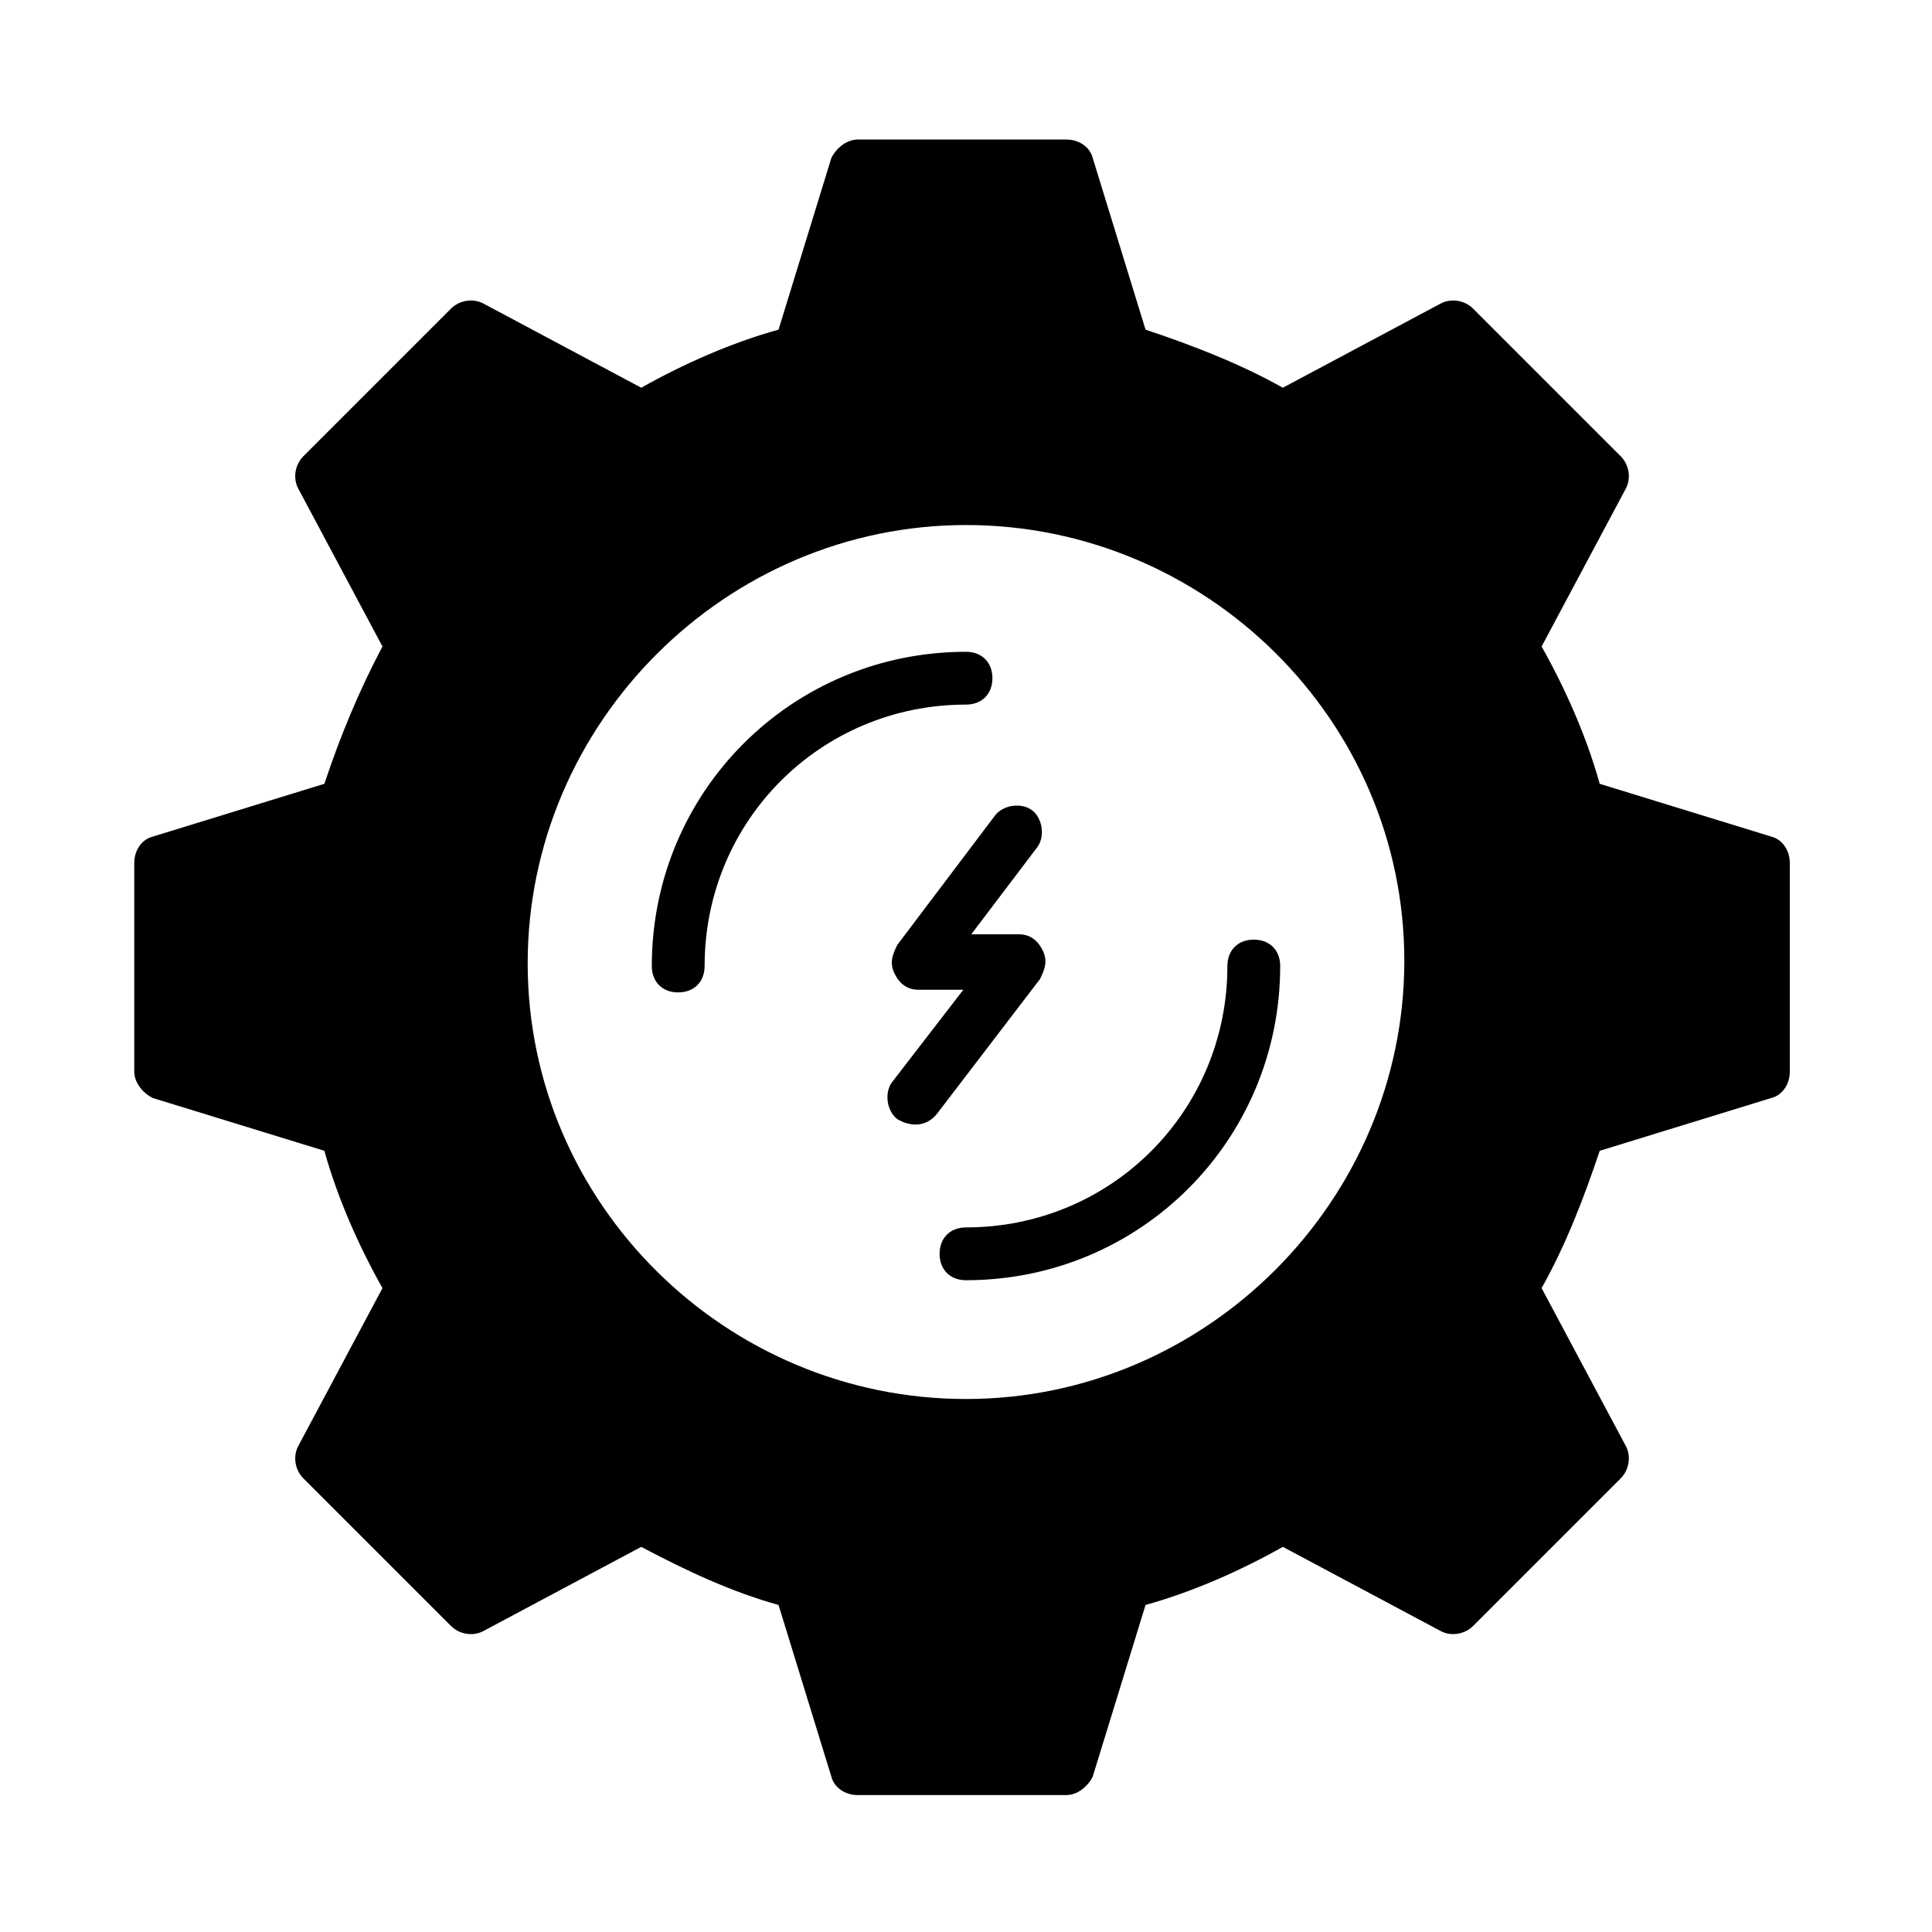
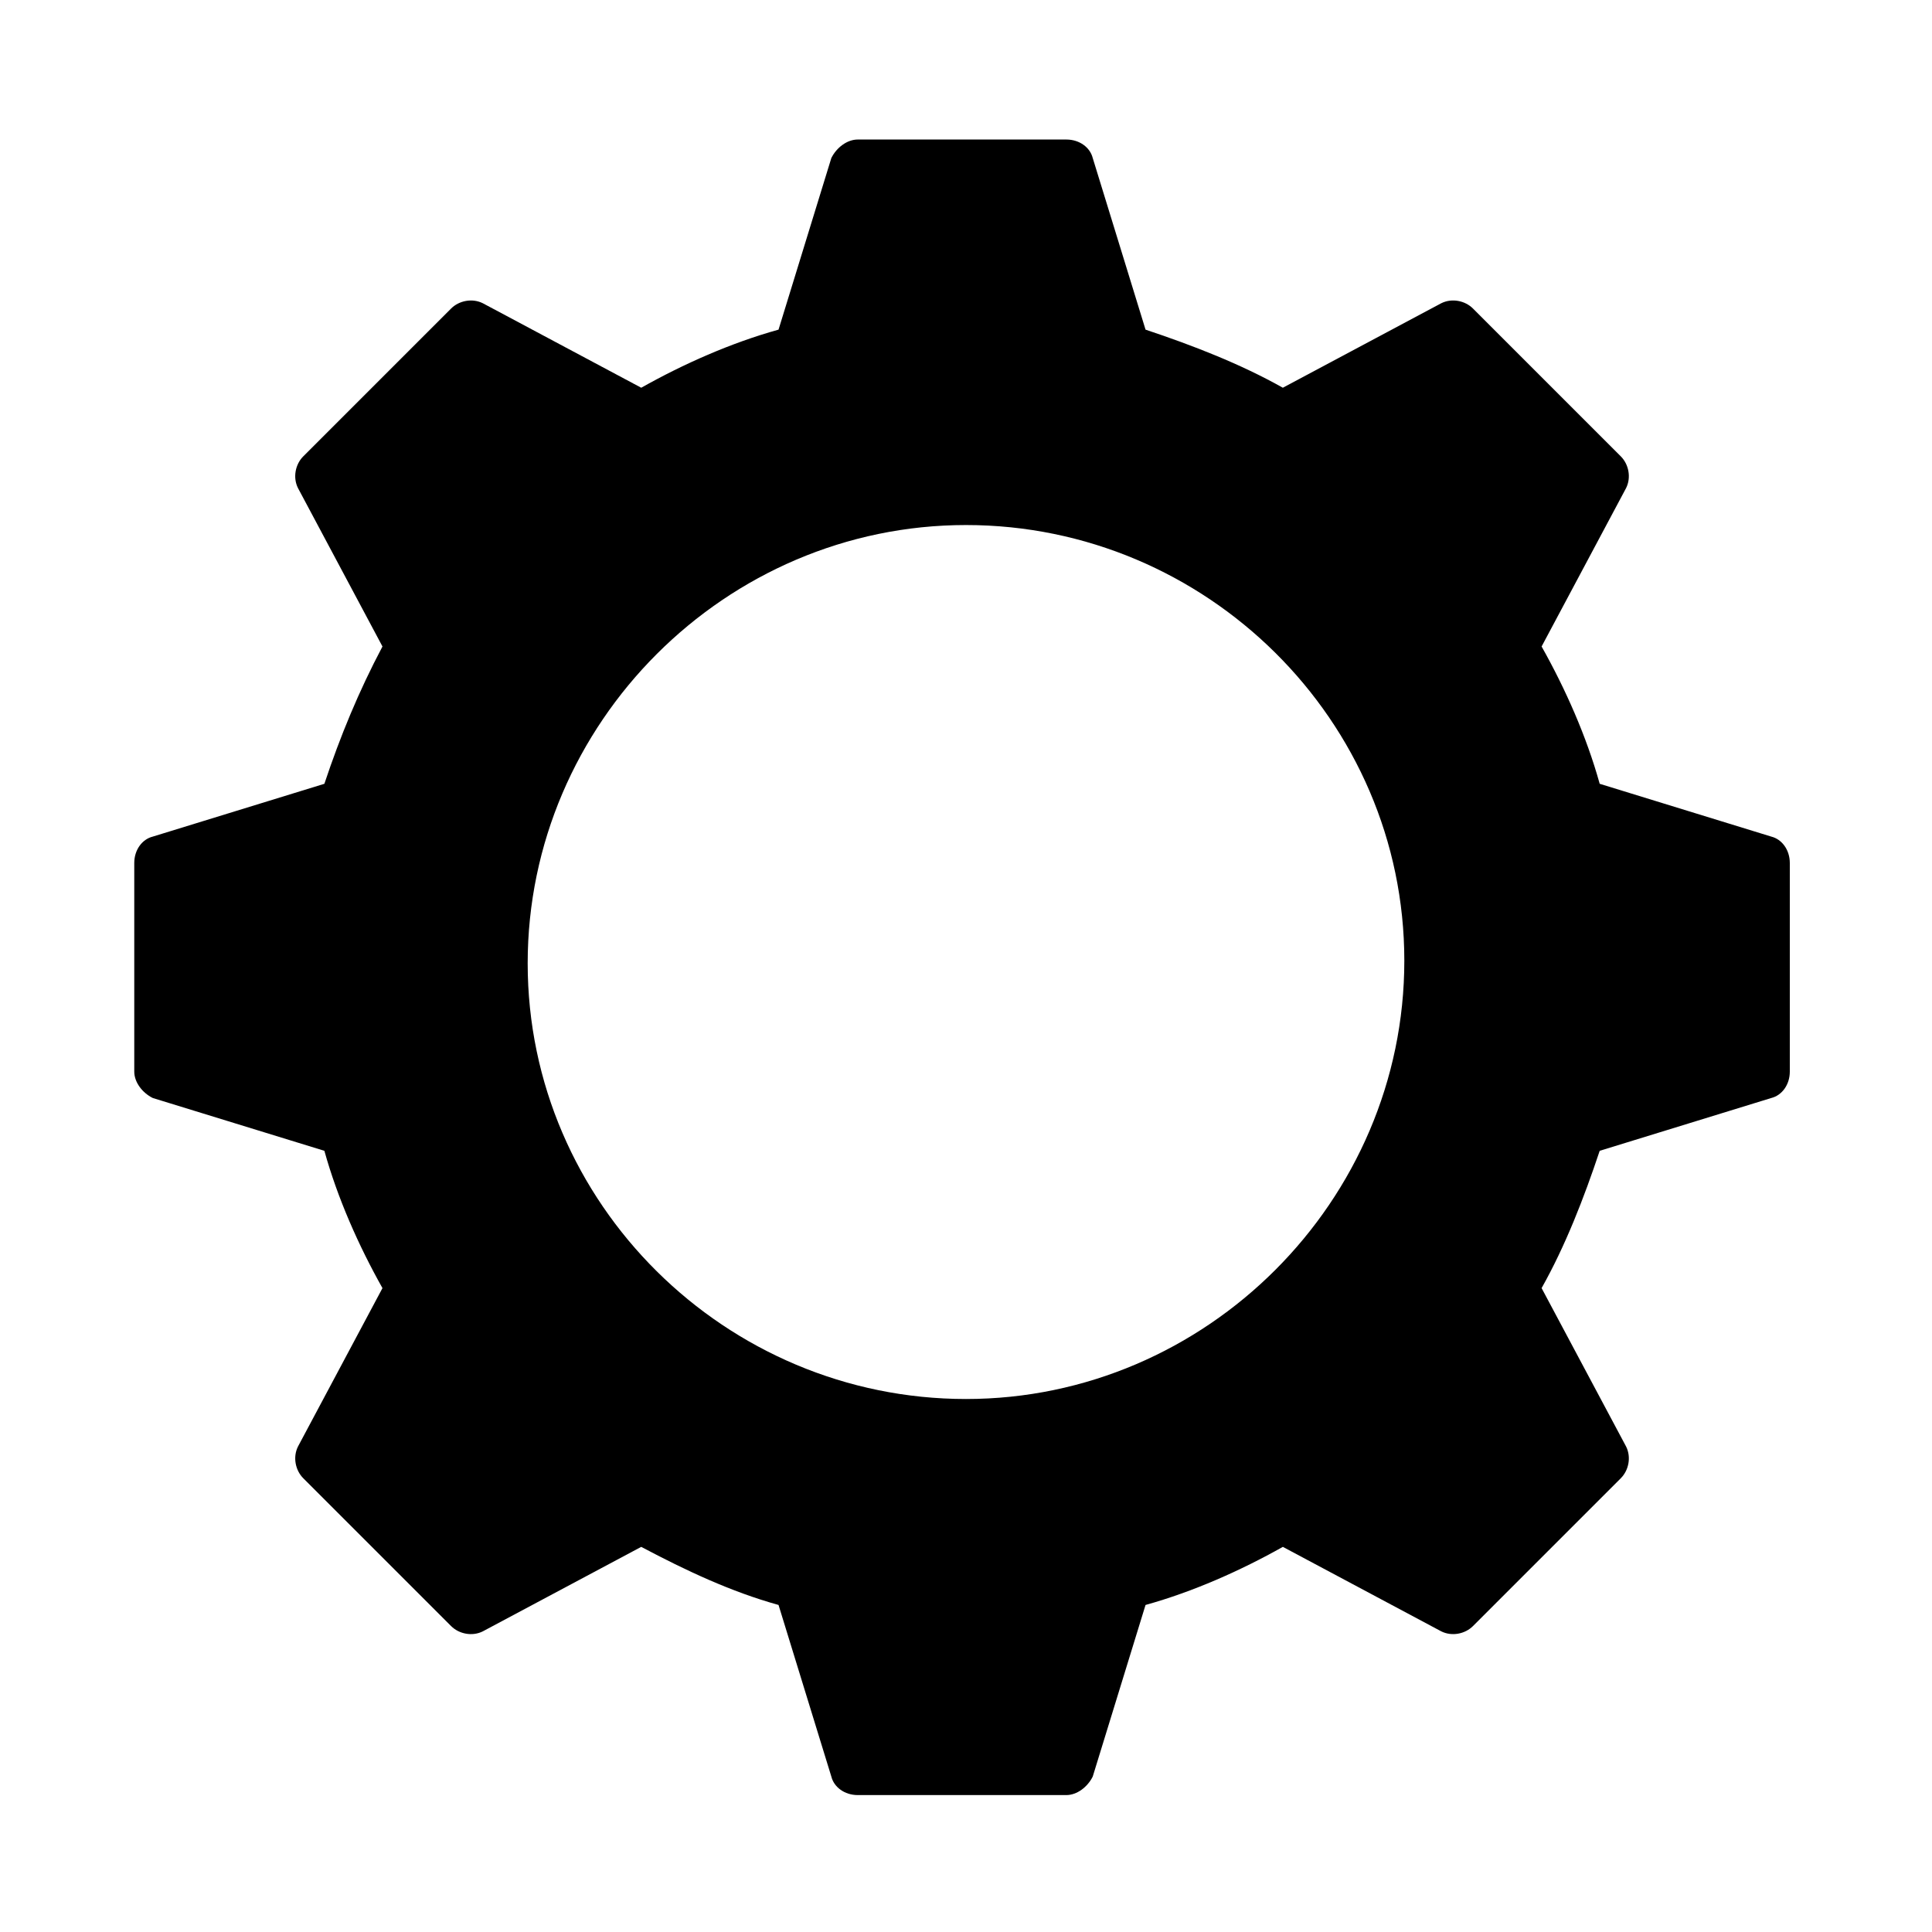
<svg xmlns="http://www.w3.org/2000/svg" fill="#000000" width="800px" height="800px" version="1.1" viewBox="144 144 512 512">
  <g>
    <path d="m613.42 365.71-45.484-13.996c-3.5-12.594-9.098-25.191-15.395-36.387l22.391-41.984c1.398-2.801 0.699-6.297-1.398-8.398l-39.184-39.184c-2.098-2.098-5.598-2.801-8.398-1.398l-41.984 22.391c-11.195-6.297-23.789-11.195-36.387-15.395l-13.996-45.484c-0.699-2.801-3.5-4.898-6.996-4.898h-55.277c-2.801 0-5.598 2.098-6.996 4.898l-13.996 45.484c-12.594 3.5-25.191 9.098-36.387 15.395l-41.984-22.391c-2.801-1.398-6.297-0.699-8.398 1.398l-39.184 39.184c-2.098 2.098-2.801 5.598-1.398 8.398l22.391 41.984c-6.297 11.895-11.195 23.789-15.395 36.387l-45.484 13.996c-2.801 0.699-4.898 3.5-4.898 6.996v55.277c0 2.801 2.098 5.598 4.898 6.996l45.484 13.996c3.5 12.594 9.098 25.191 15.395 36.387l-22.391 41.984c-1.398 2.801-0.699 6.297 1.398 8.398l39.184 39.184c2.098 2.098 5.598 2.801 8.398 1.398l41.984-22.391c11.895 6.297 23.789 11.895 36.387 15.395l13.996 45.484c0.699 2.801 3.5 4.898 6.996 4.898h55.277c2.801 0 5.598-2.098 6.996-4.898l13.996-45.484c12.594-3.5 25.191-9.098 36.387-15.395l41.984 22.391c2.801 1.398 6.297 0.699 8.398-1.398l39.184-39.184c2.098-2.098 2.801-5.598 1.398-8.398l-22.391-41.984c6.297-11.195 11.195-23.789 15.395-36.387l45.484-13.996c2.801-0.699 4.898-3.5 4.898-6.996v-55.277c0-3.496-2.102-6.297-4.898-6.996zm-213.42 149.04c-63.676 0-116.16-51.781-116.16-115.46s52.48-116.15 116.16-116.15 116.16 51.781 116.16 115.46c0 63.672-52.48 116.15-116.16 116.15z" />
-     <path d="m381.8 440.58c-2.801-2.098-3.5-6.996-1.398-9.797l18.895-24.492h-11.895c-2.801 0-4.898-1.398-6.297-4.199s-0.699-4.898 0.699-7.695l25.891-34.285c2.098-2.801 6.996-3.5 9.797-1.398 2.801 2.098 3.5 6.996 1.398 9.797l-17.492 23.09h12.59c2.801 0 4.898 1.398 6.297 4.199 1.398 2.801 0.699 4.898-0.699 7.695l-27.289 35.688c-2.797 3.5-6.996 3.5-10.496 1.398z" />
-     <path d="m323.73 407c-4.199 0-6.996-2.801-6.996-6.996 0-46.184 37.086-83.27 83.27-83.27 4.199 0 6.996 2.801 6.996 6.996 0 4.199-2.801 6.996-6.996 6.996-38.484 0-69.273 30.789-69.273 69.273 0 4.199-2.801 7-7 7z" />
-     <path d="m400 483.27c-4.199 0-6.996-2.801-6.996-6.996 0-4.199 2.801-6.996 6.996-6.996 38.484 0 69.273-30.789 69.273-69.273 0-4.199 2.801-6.996 6.996-6.996 4.199 0 6.996 2.801 6.996 6.996 0 46.18-37.086 83.266-83.266 83.266z" />
  </g>
</svg>